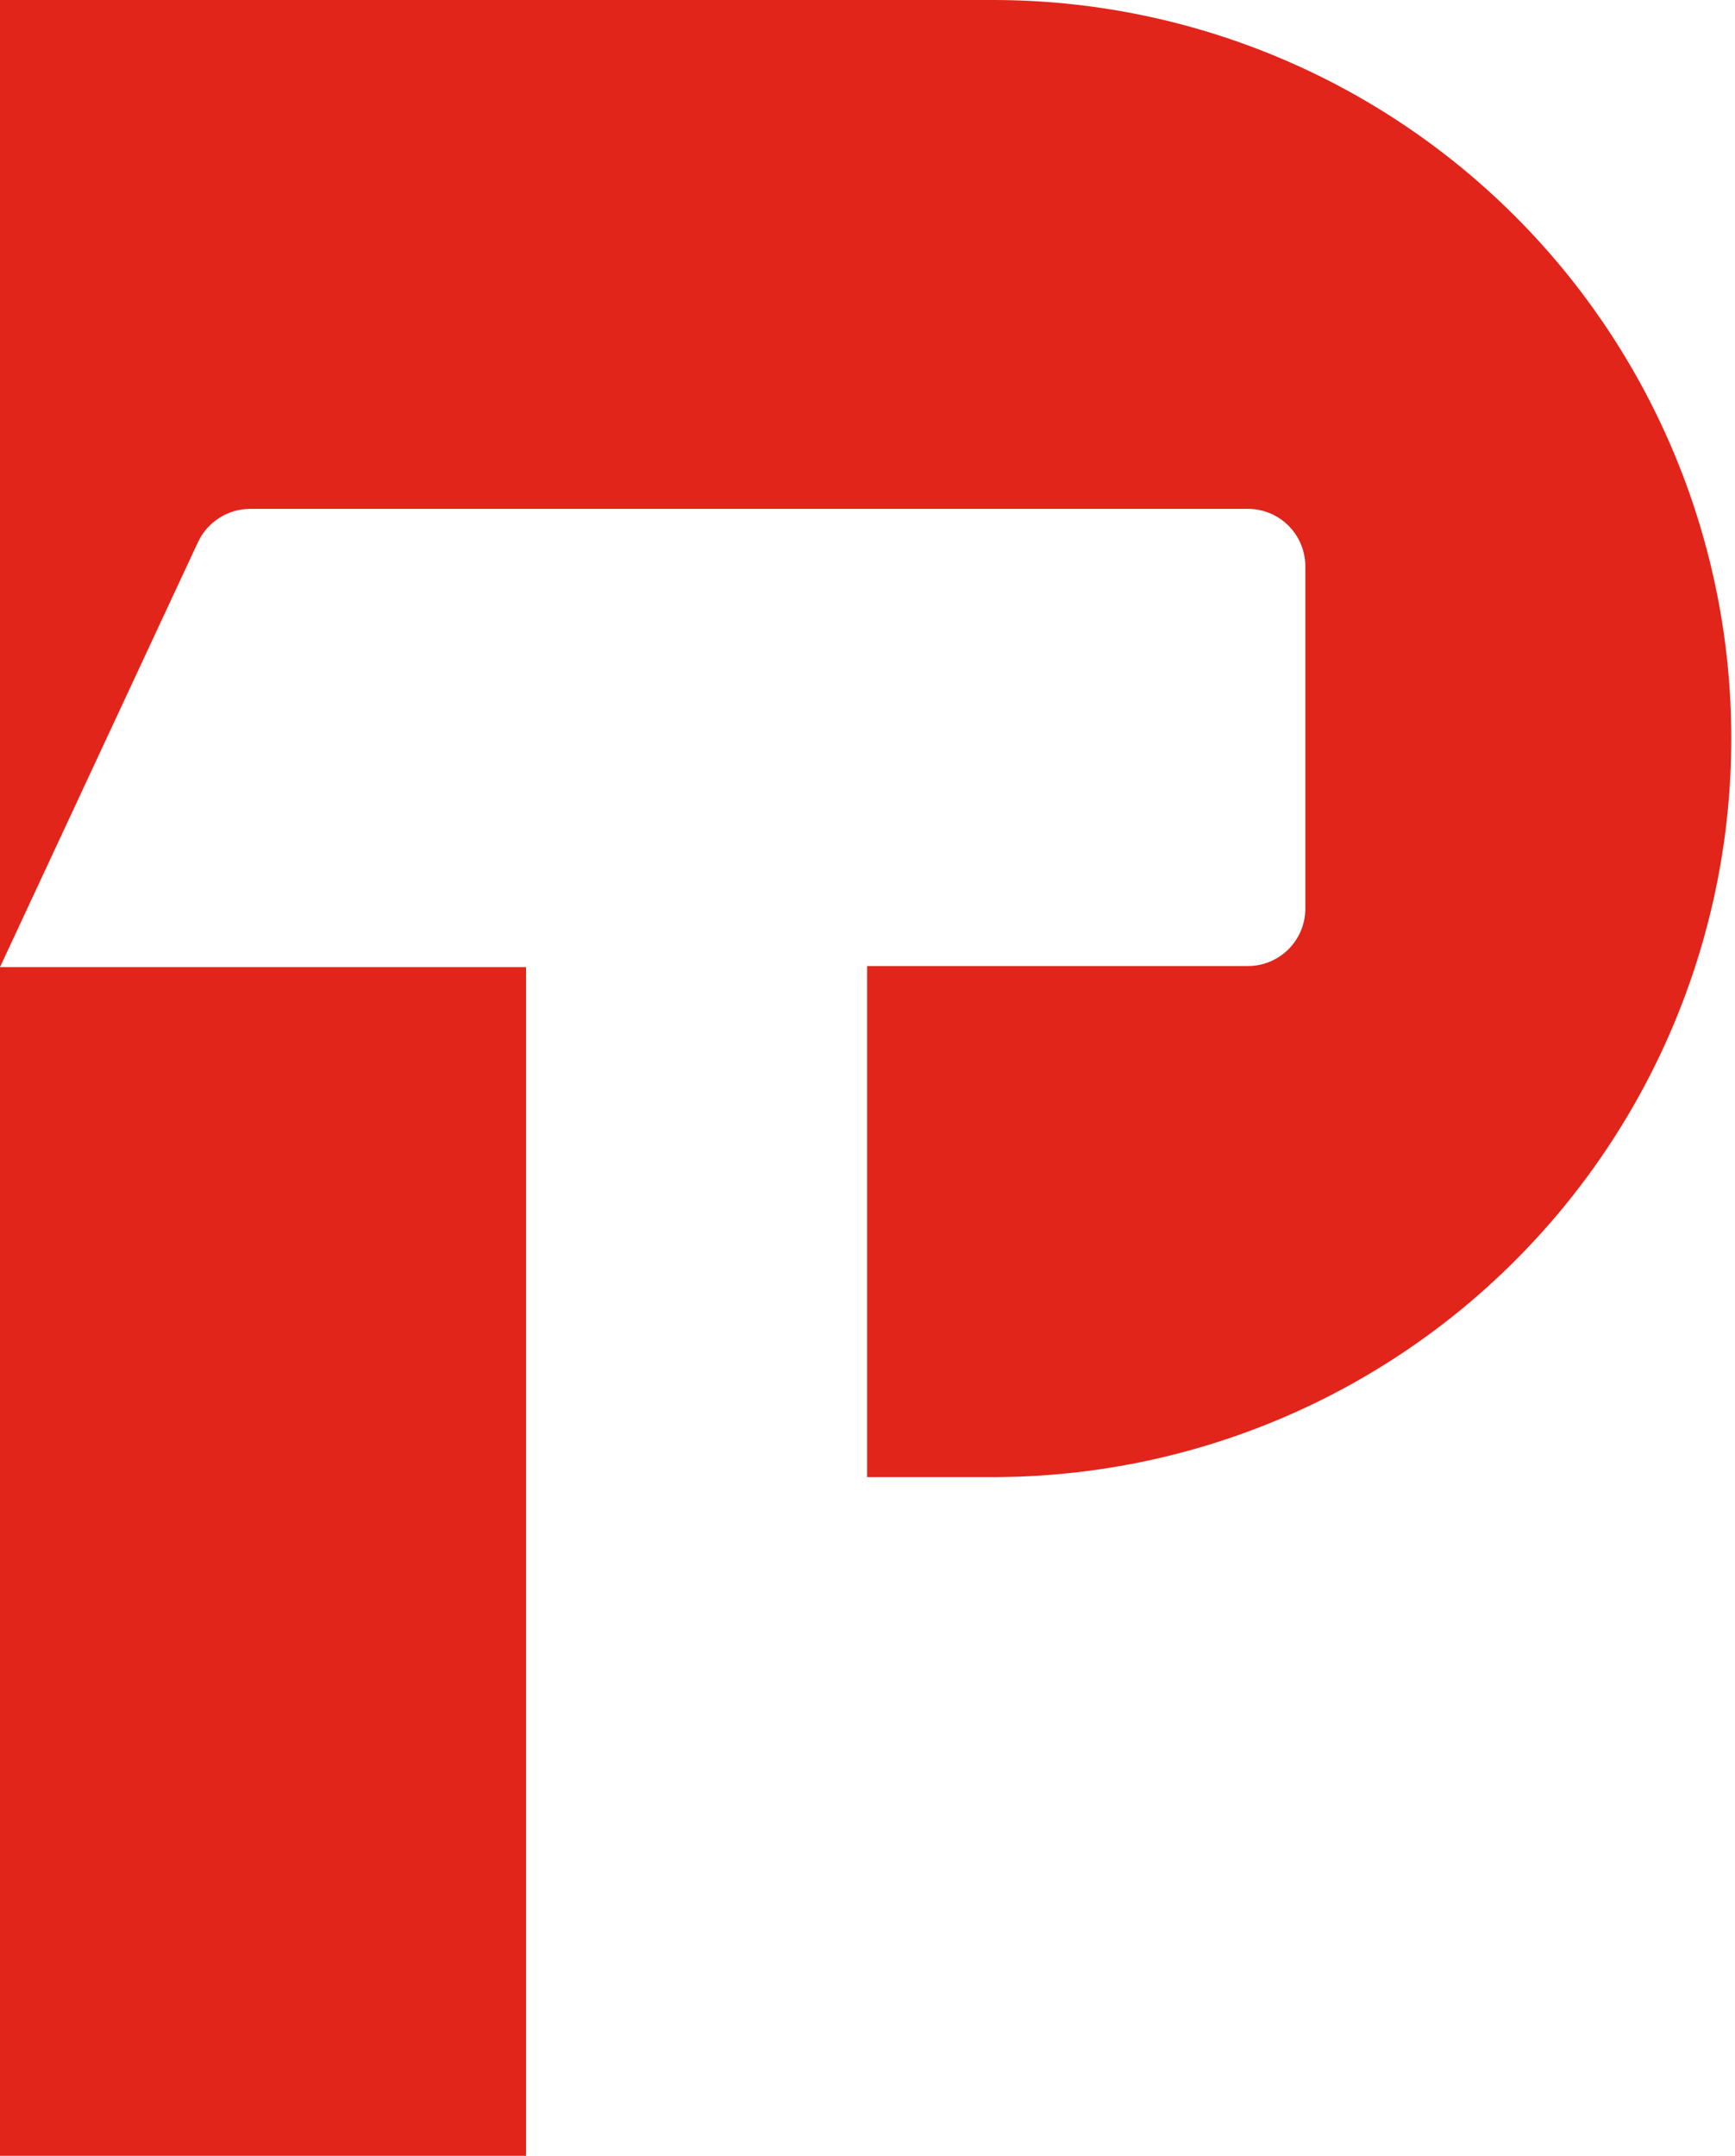
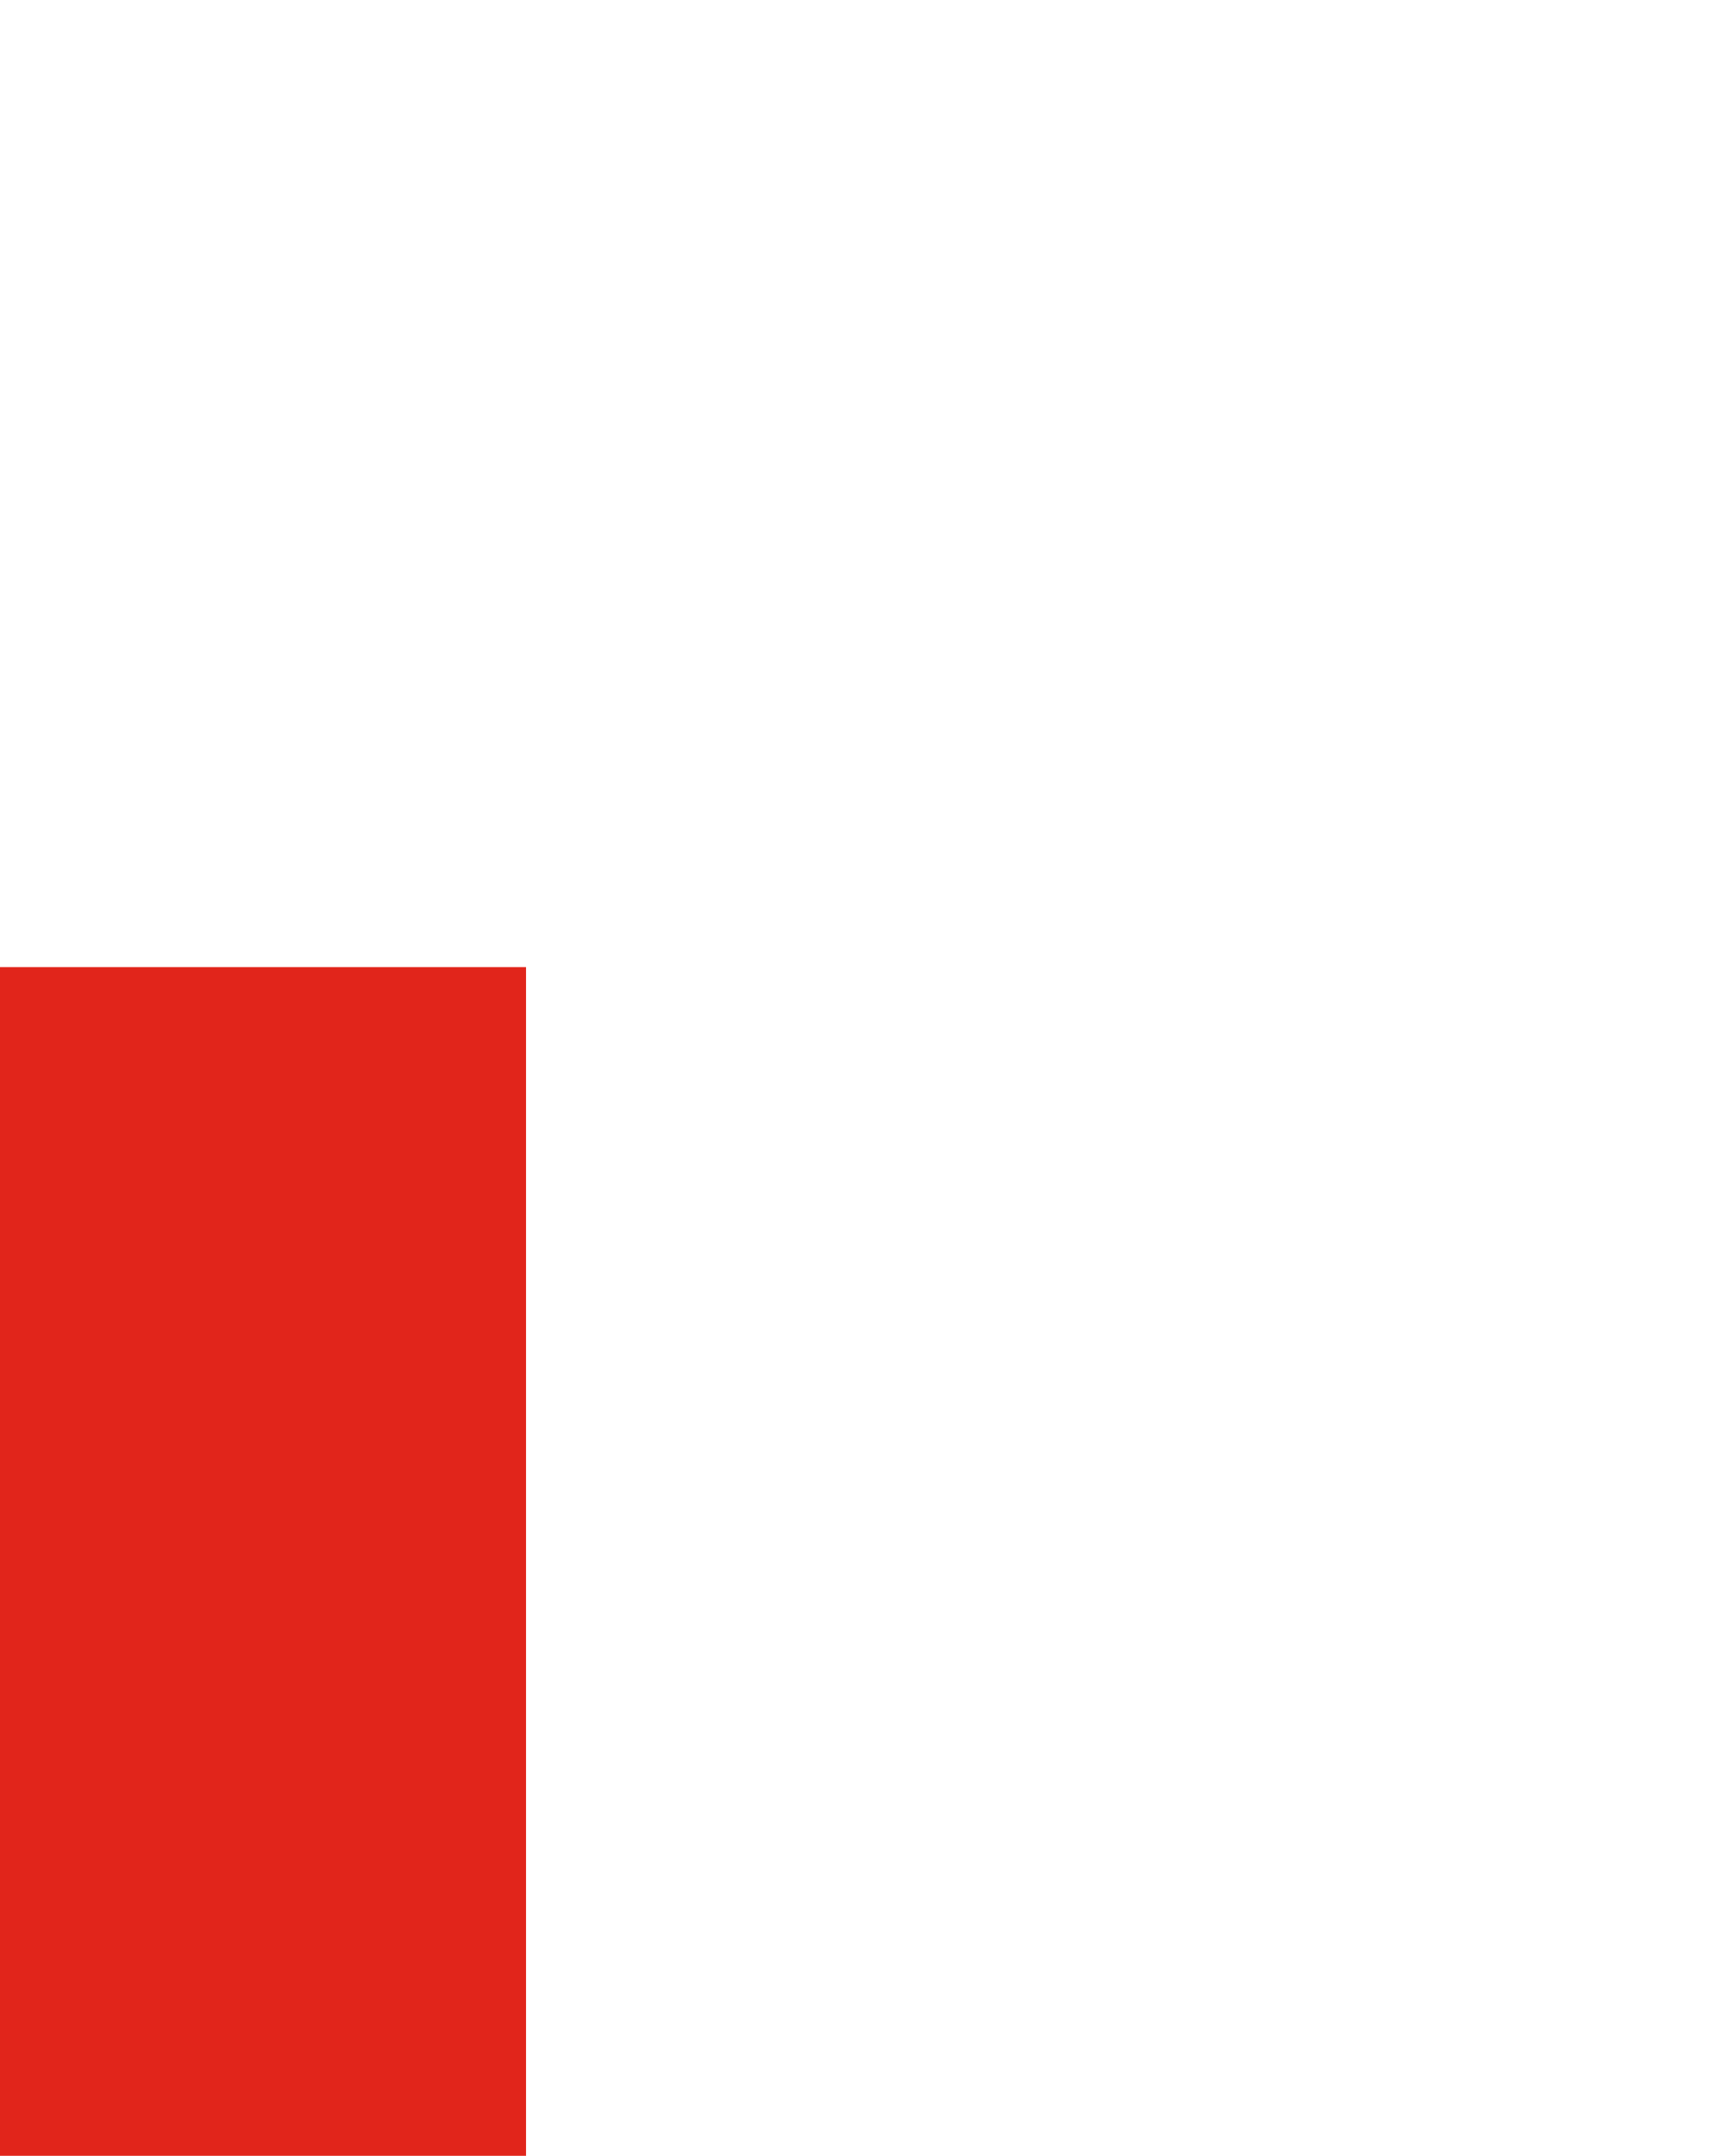
<svg xmlns="http://www.w3.org/2000/svg" width="227" height="282" viewBox="0 0 227 282" fill="none">
-   <path d="M129.944 0H0V126.51L25.904 70.914C26.511 69.619 27.473 68.524 28.678 67.754C29.883 66.984 31.281 66.572 32.711 66.564H163.269C165.262 66.564 167.174 67.356 168.583 68.766C169.993 70.176 170.785 72.088 170.785 74.081V118.851C170.785 120.845 169.993 122.757 168.583 124.167C167.174 125.576 165.262 126.368 163.269 126.368H113.447V193.216H130.133C155.717 193.153 180.232 182.945 198.3 164.83C216.369 146.715 226.516 122.172 226.516 96.584V96.584C226.516 83.901 224.018 71.341 219.165 59.623C214.311 47.905 207.198 37.258 198.23 28.289C189.263 19.32 178.617 12.206 166.9 7.352C155.184 2.498 142.626 0 129.944 0V0Z" fill="#E1251B" />
  <path d="M0 282H68.824V193.216V126.51H0V193.216V282Z" fill="#E1251B" />
</svg>